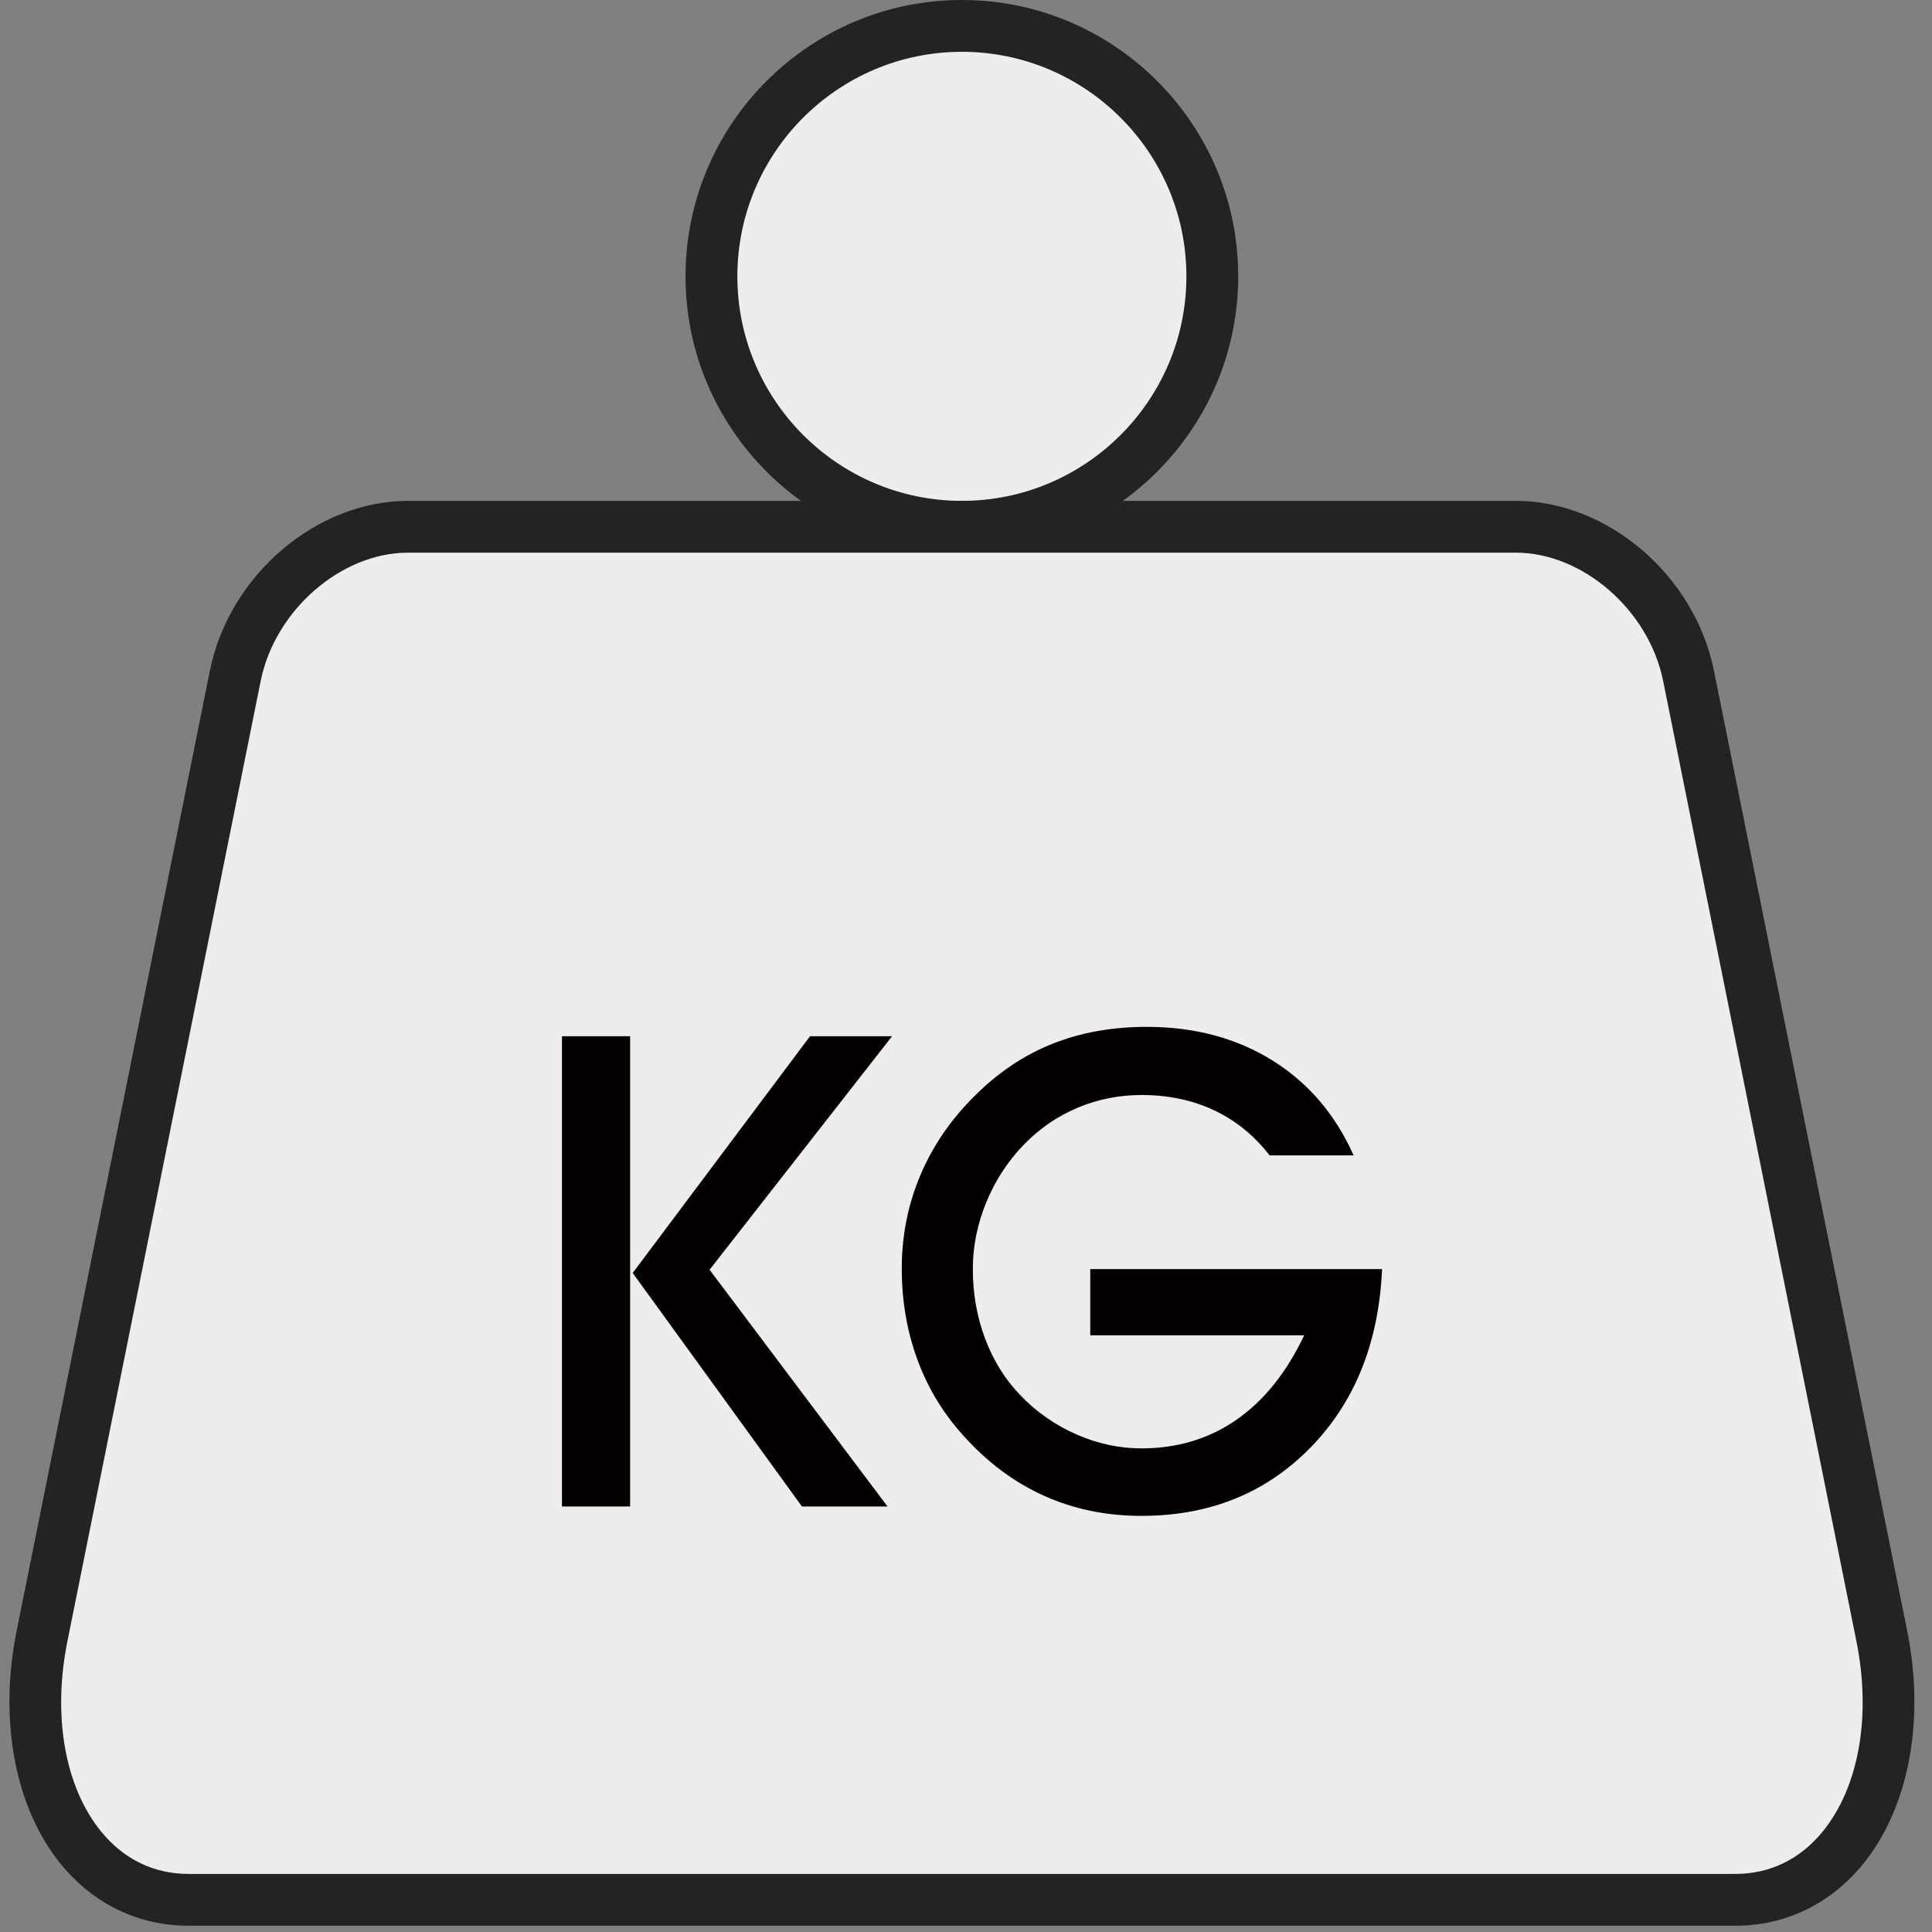
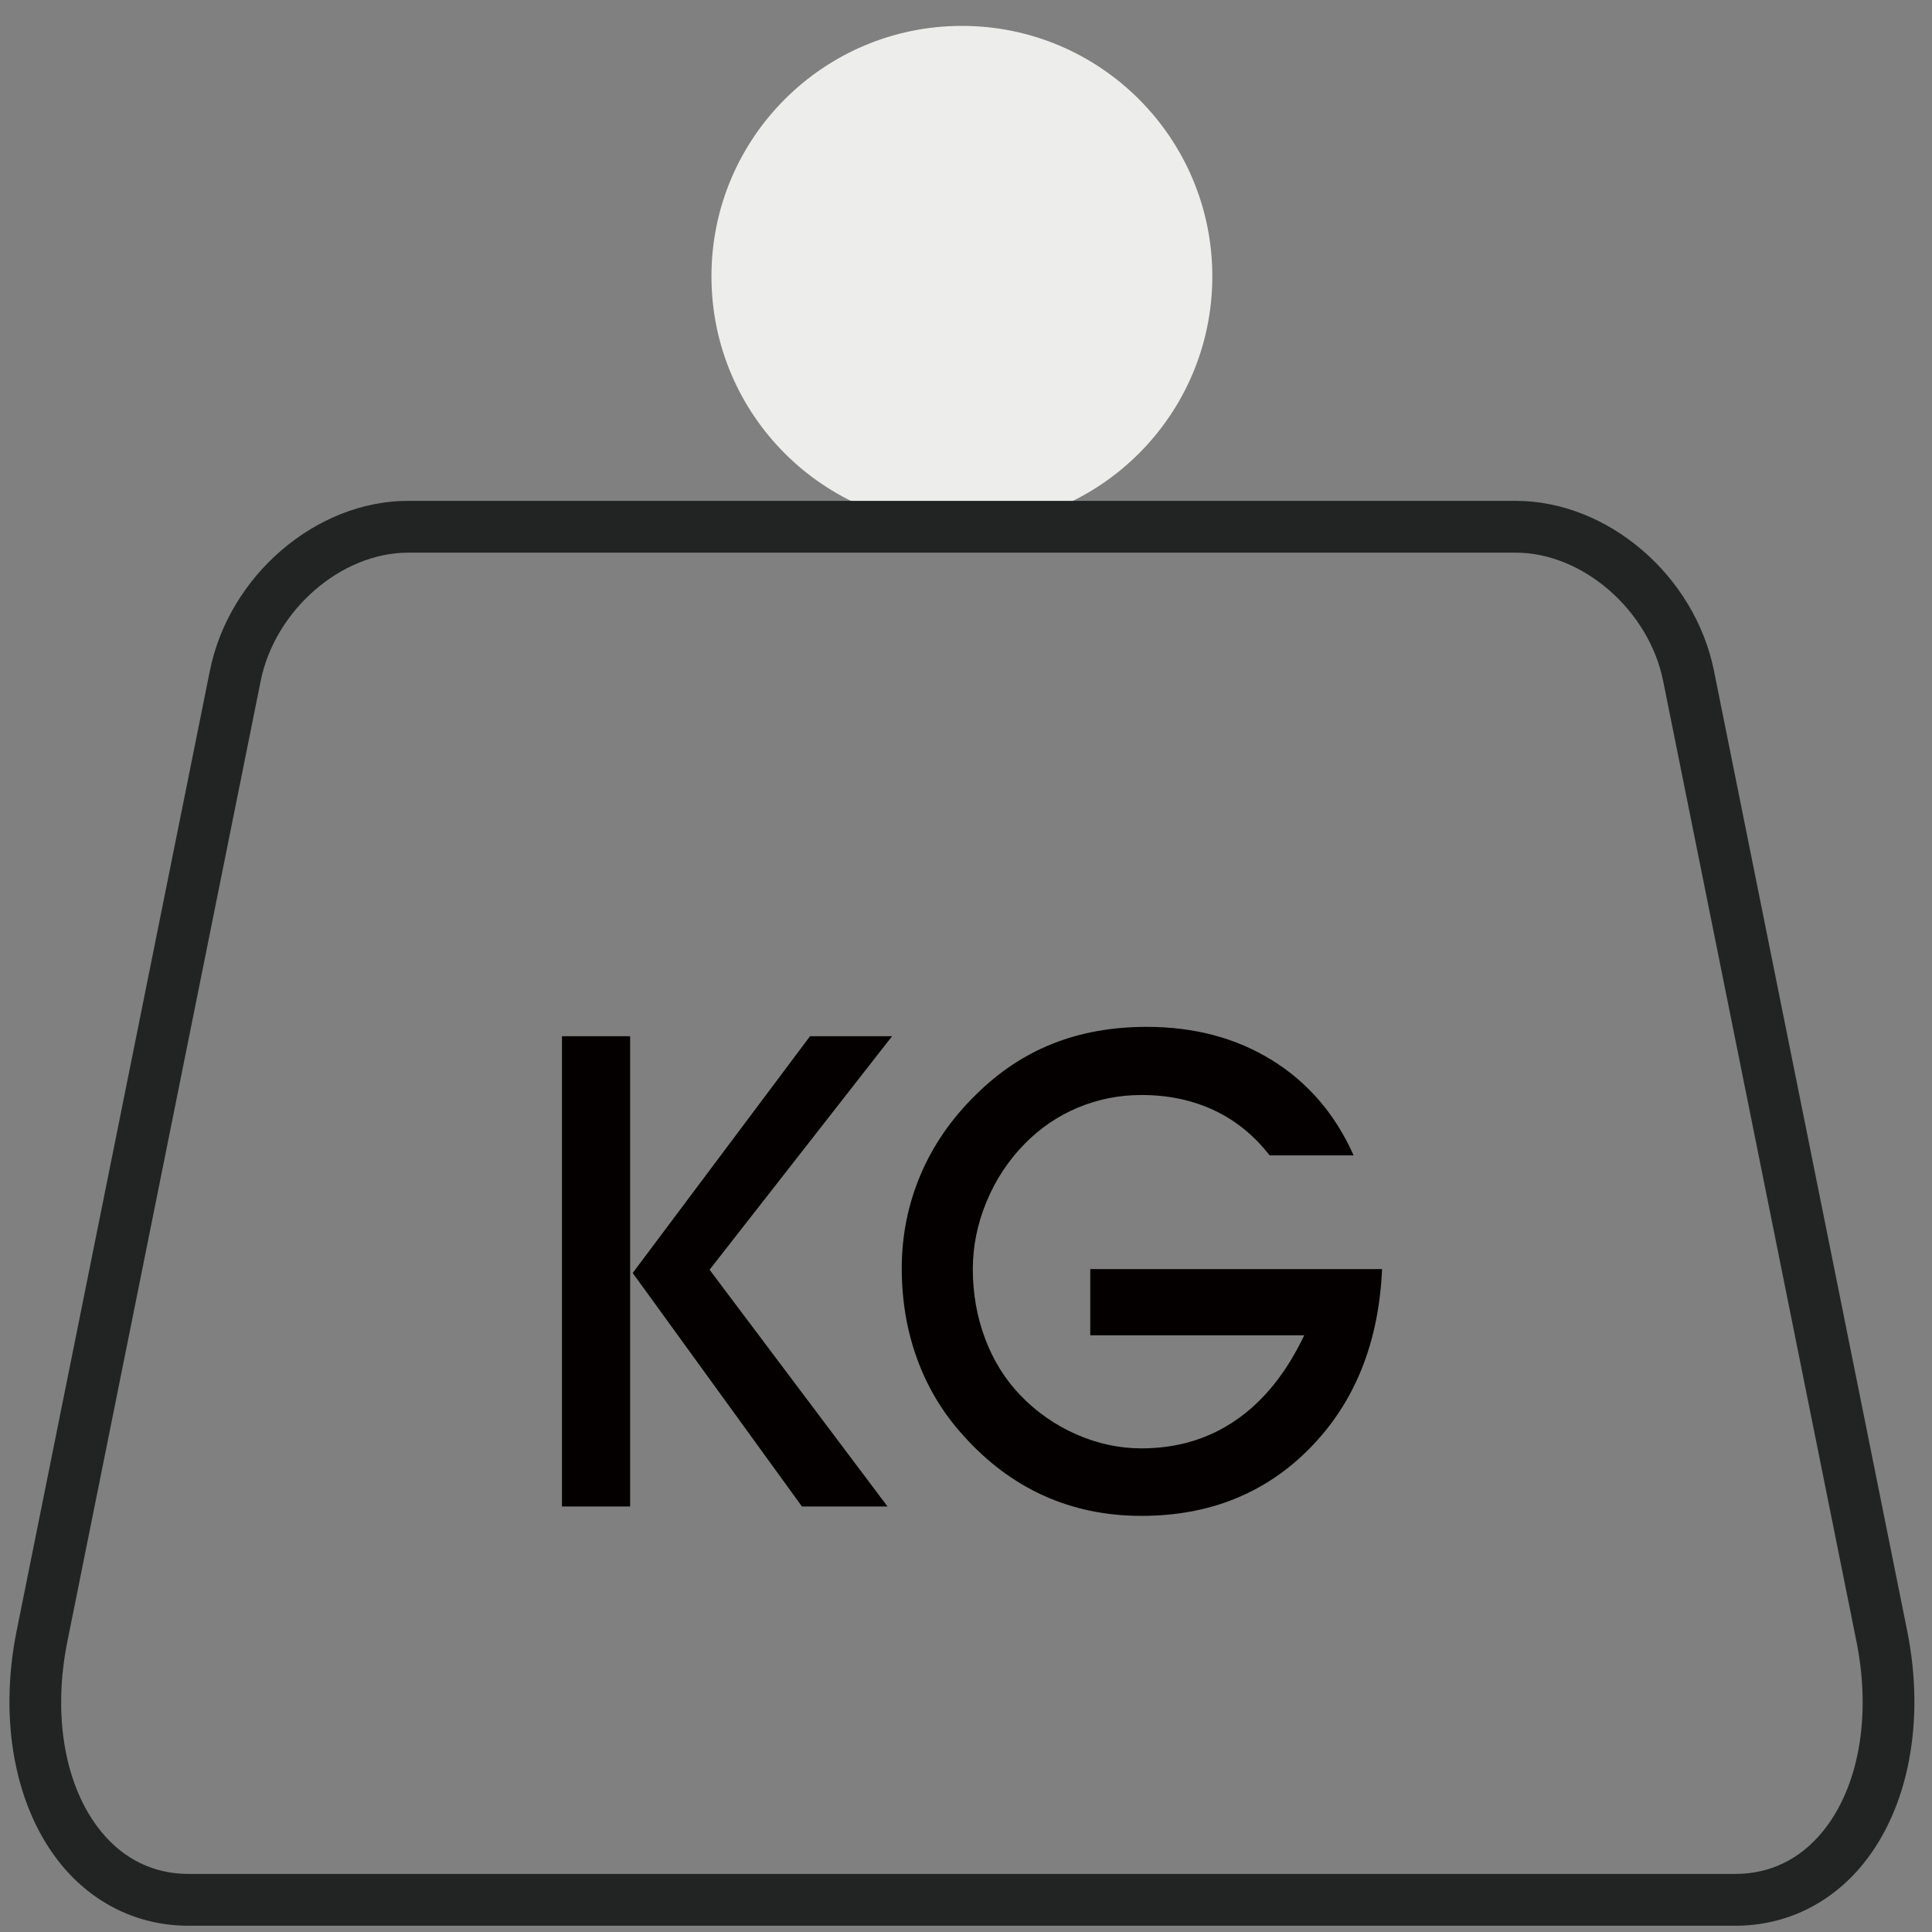
<svg xmlns="http://www.w3.org/2000/svg" t="1695514285676" class="icon" viewBox="0 0 1024 1024" version="1.1" p-id="31278" width="200" height="200">
  <rect x="0" y="0" width="1024" height="1024" fill="#808080" stroke="none" />
  <path d="M642.554 146.458c0 73.311-59.434 132.744-132.739 132.744-73.301 0-132.733-59.433-132.733-132.744 0-73.301 59.433-132.734 132.733-132.734 73.305 0 132.739 59.433 132.739 132.734z" fill="#EDEDEC" p-id="31279" />
-   <path d="M509.814 292.925c-80.759 0-146.462-65.688-146.462-146.468C363.352 65.688 429.055 0 509.814 0c80.765 0 146.468 65.688 146.468 146.458 0 80.78-65.703 146.467-146.468 146.467z m0-265.467c-65.616 0-118.999 53.384-118.999 119 0 65.626 53.383 119.01 118.999 119.01 65.621 0 119.005-53.384 119.005-119.01 0-65.616-53.383-119-119.005-119z" fill="#222323" p-id="31280" />
-   <path d="M997.416 867.243c15.123 75.194-19.202 139.698-77.56 139.698H99.813c-58.357 0-92.683-64.504-77.56-139.698L124.7 358.223c8.94-44.444 49.777-79.021 91.577-79.021h587.116c41.8 0 82.638 34.578 91.572 79.021l102.451 509.02z" fill="#EDEDEC" p-id="31281" />
  <path d="M919.856 1020.676H99.813c-26.336 0-50.256-11.512-67.385-32.428C8.041 958.455-0.791 912.222 8.792 864.517l102.446-509.01c10.154-50.493 56.3-90.039 105.039-90.039h587.116c48.734 0 94.88 39.546 105.039 90.039l102.445 509.01c9.584 47.705 0.752 93.938-23.635 123.731-17.13 20.916-41.054 32.428-67.386 32.428zM216.277 292.925c-35.523 0-70.564 30.503-78.11 68.013L35.72 869.959c-7.994 39.69-1.27 77.416 17.968 100.903 11.96 14.629 27.927 22.355 46.125 22.355h820.043c18.199 0 34.166-7.727 46.125-22.355 19.239-23.487 25.961-61.213 17.968-100.903L881.503 360.938c-7.546-37.509-42.586-68.013-78.11-68.013H216.277z" fill="#222323" p-id="31282" />
  <path d="M333.974 798.479h-36.123V549.217h36.123v249.262z m1.37-123.775l93.987-125.487h43.484l-96.727 123.775 94.33 125.487h-45.367l-89.707-123.775zM577.857 672.649H732.52c-1.717 38.921-14.364 70.448-37.938 94.587s-53.443 36.208-89.604 36.208c-18.77 0-36.079-3.596-51.929-10.785-15.849-7.19-30.066-17.861-42.654-32.015-10.644-11.753-18.711-25.136-24.206-40.146-5.494-15.006-8.239-31.072-8.239-48.191 0-17.462 3.317-34.01 9.957-49.647 6.639-15.635 16.368-29.729 29.188-42.285 12.131-12.097 25.693-21.144 40.689-27.135 14.993-5.992 31.647-8.988 49.963-8.988 25.294 0 47.47 5.906 66.525 17.719 19.057 11.813 33.45 28.619 43.182 50.418h-44.511c-8.255-10.614-18.112-18.602-29.574-23.968-11.465-5.363-24.246-8.046-38.346-8.046-11.808 0-23.039 2.225-33.699 6.676-10.662 4.451-20.118 10.9-28.373 19.346-8.598 8.79-15.301 19.003-20.115 30.645-4.815 11.641-7.223 23.513-7.223 35.608 0 13.012 2.175 25.311 6.529 36.894 4.355 11.585 10.599 21.6 18.735 30.045 8.592 8.902 18.503 15.809 29.732 20.715 11.229 4.908 22.687 7.361 34.373 7.361 19.019 0 35.805-5.051 50.356-15.151s26.524-25.021 35.922-44.768H577.857v-35.097z" fill="#040000" p-id="31283" />
</svg>